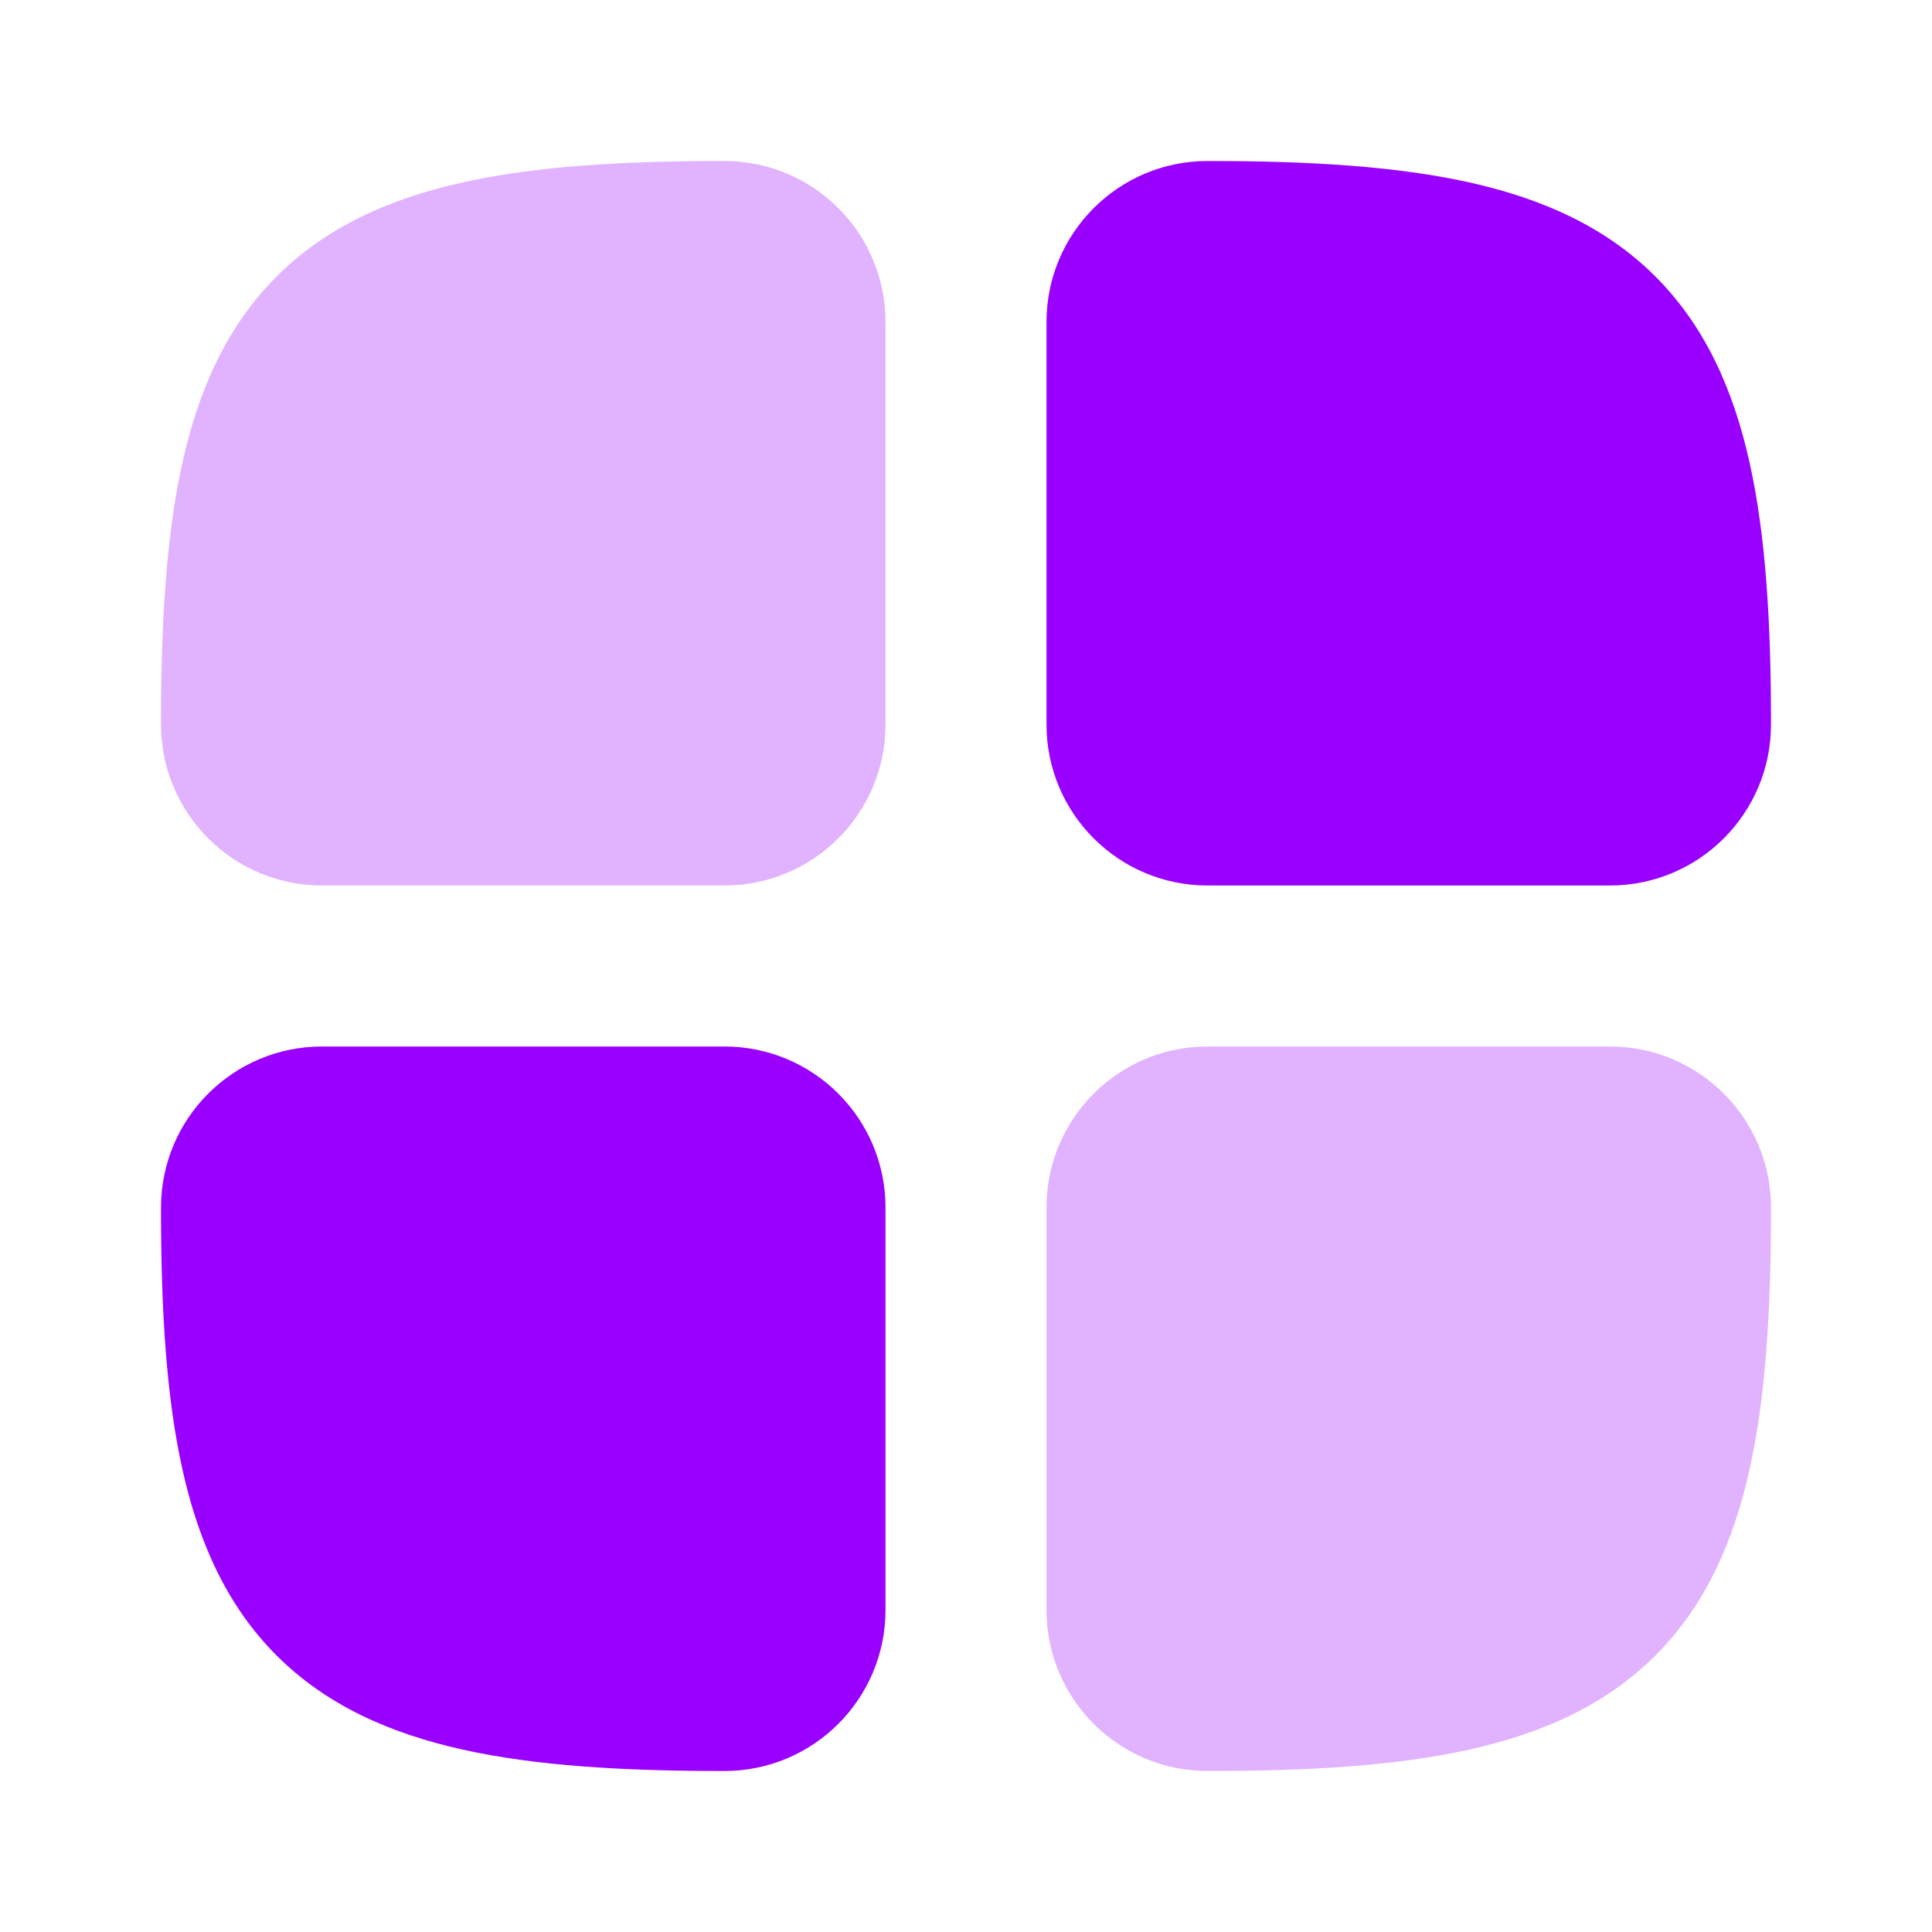
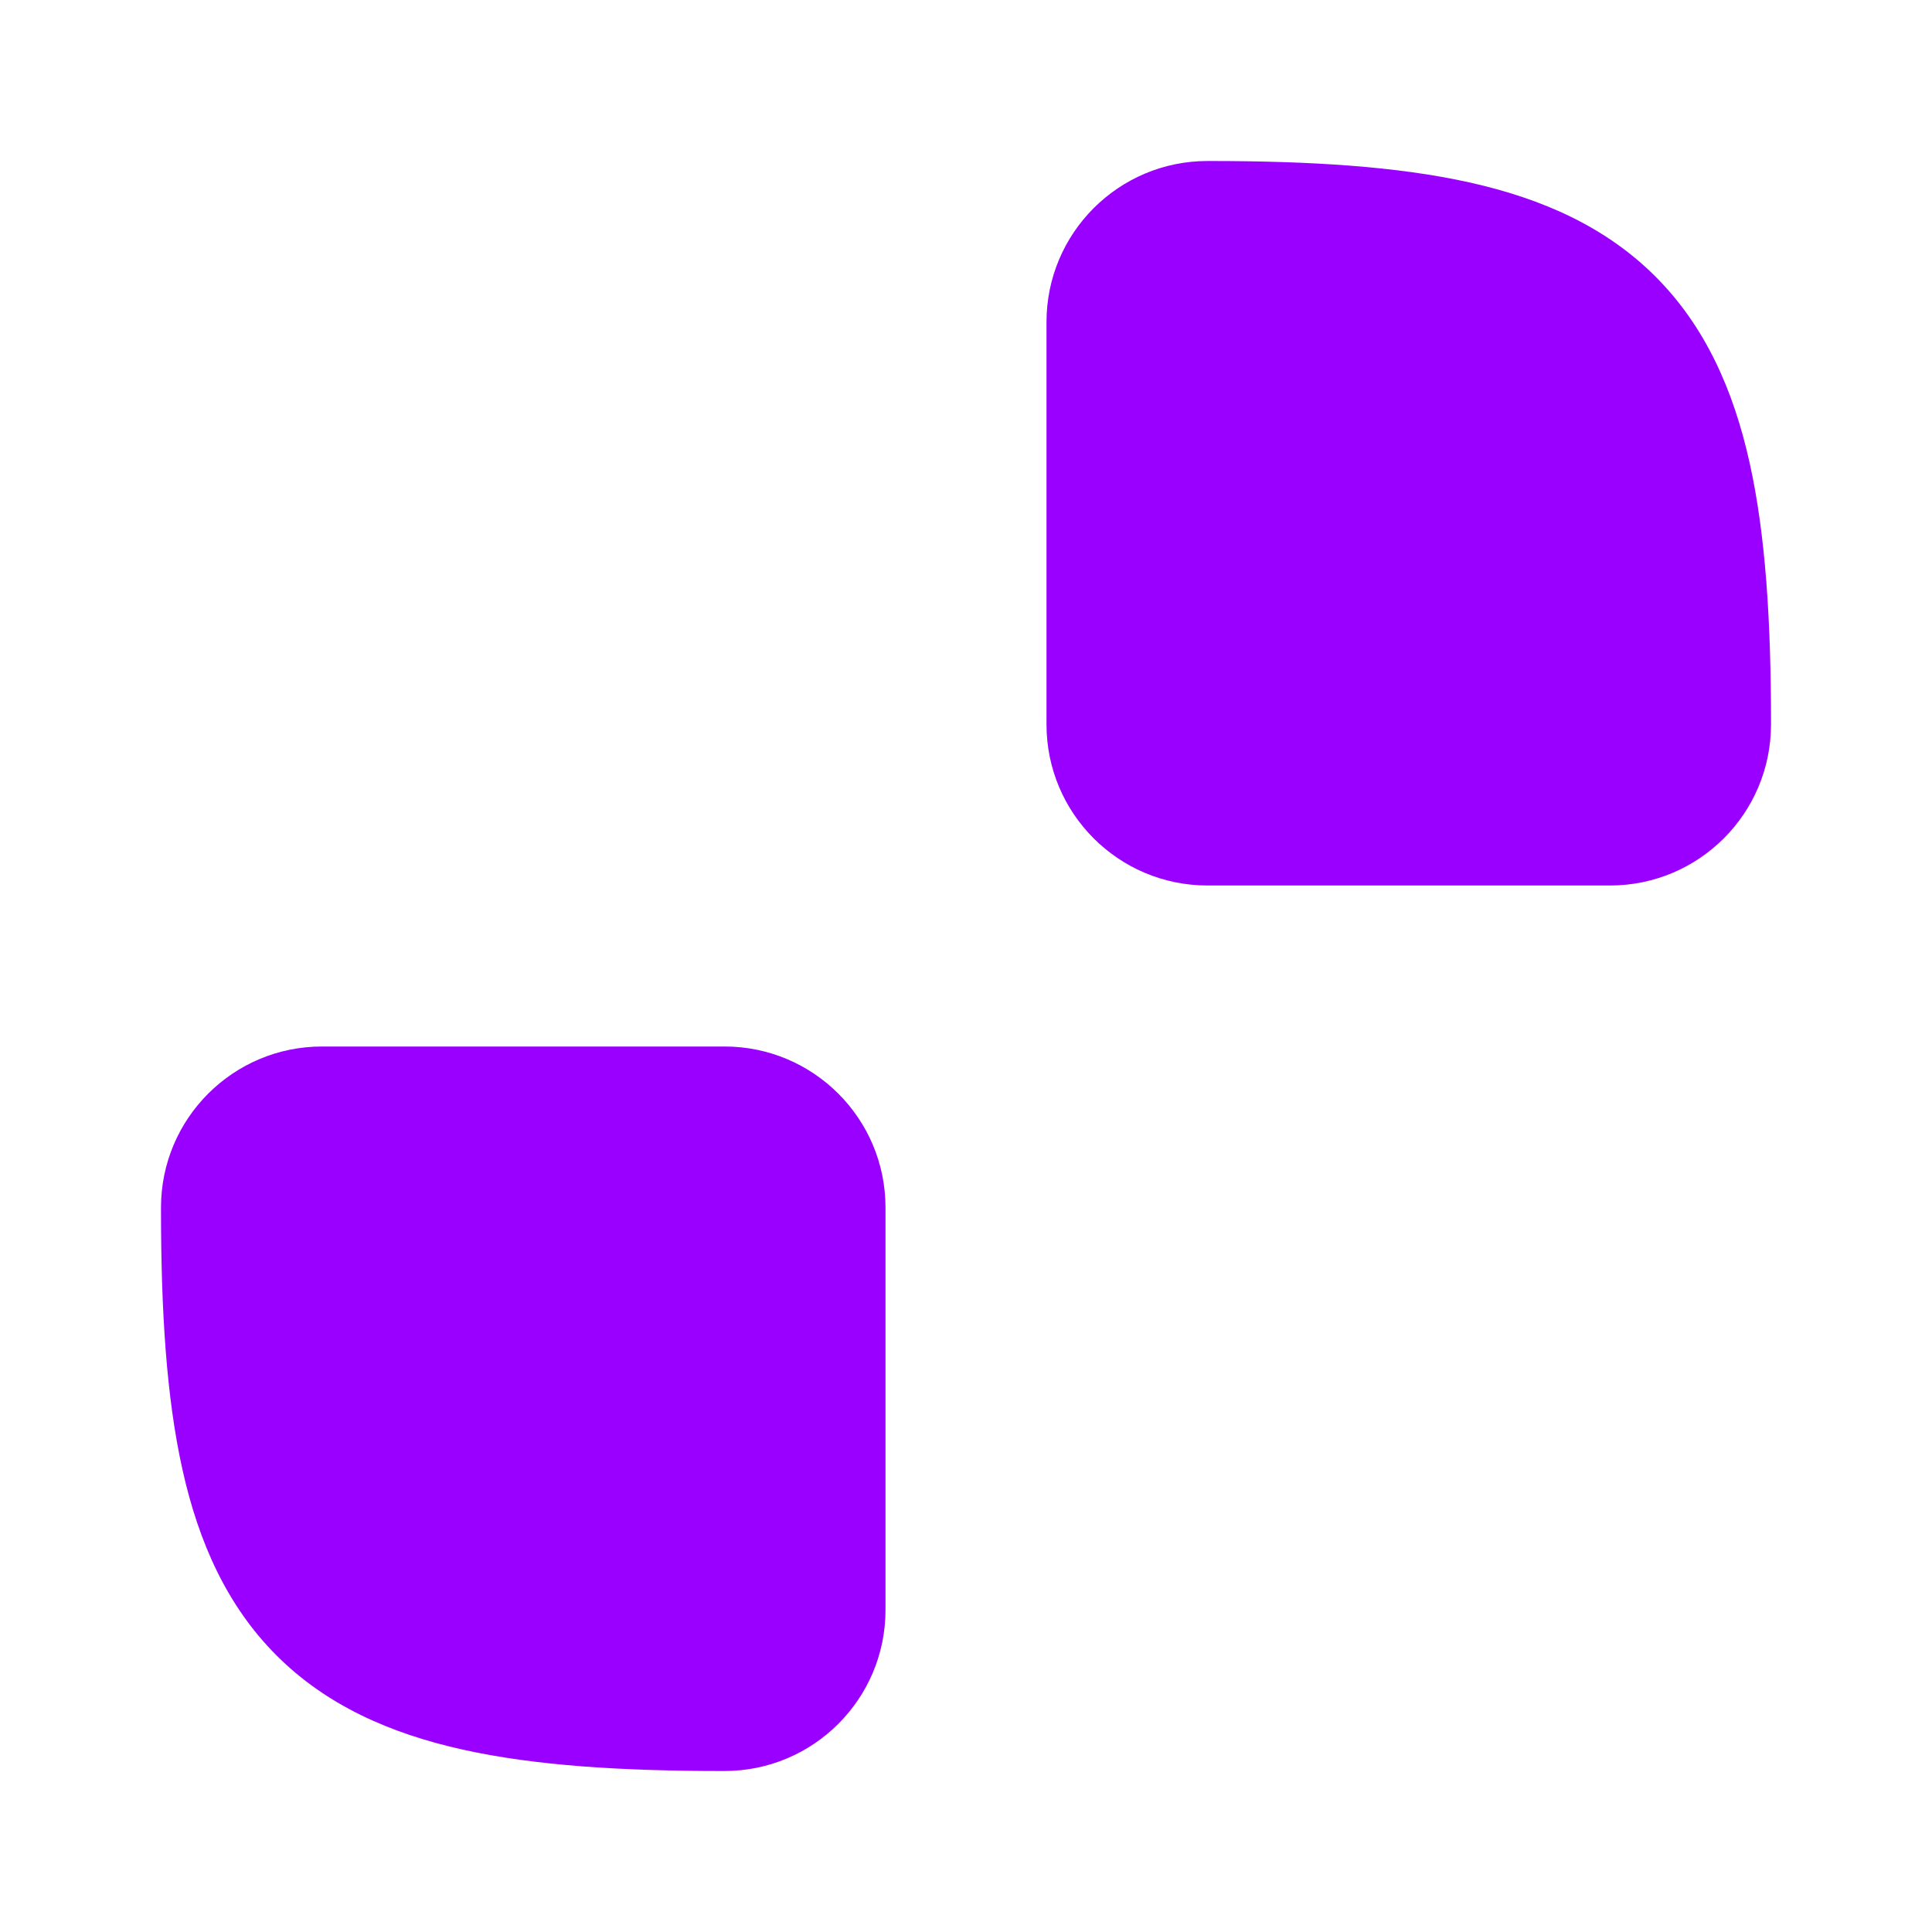
<svg xmlns="http://www.w3.org/2000/svg" width="48" height="48" viewBox="0 0 48 48" fill="none">
-   <path d="M4 17.952C4 15.446 4.132 13.295 4.531 11.498C4.935 9.679 5.64 8.101 6.871 6.871C8.101 5.64 9.679 4.935 11.498 4.531C13.295 4.132 15.446 4 17.952 4H18C20.209 4 22 5.791 22 8V18C22 20.209 20.209 22 18 22H8C5.791 22 4 20.209 4 18V17.952Z" fill="#E1B3FF" />
-   <path d="M44 30.048C44 32.554 43.868 34.705 43.469 36.502C43.065 38.321 42.36 39.899 41.129 41.129C39.899 42.36 38.321 43.065 36.502 43.469C34.705 43.868 32.554 44 30.048 44H30C27.791 44 26 42.209 26 40V30C26 27.791 27.791 26 30 26H40C42.209 26 44 27.791 44 30V30.048Z" fill="#E1B3FF" />
  <path d="M4 30.048C4 32.554 4.132 34.705 4.531 36.502C4.935 38.321 5.64 39.899 6.871 41.129C8.101 42.36 9.679 43.065 11.498 43.469C13.295 43.868 15.446 44 17.952 44H18C20.209 44 22 42.209 22 40V30C22 27.791 20.209 26 18 26H8C5.791 26 4 27.791 4 30V30.048Z" fill="#9A00FF" />
  <path d="M44 17.952C44 15.446 43.868 13.295 43.469 11.498C43.065 9.679 42.36 8.101 41.129 6.871C39.899 5.64 38.321 4.935 36.502 4.531C34.705 4.132 32.554 4 30.048 4H30C27.791 4 26 5.791 26 8V18C26 20.209 27.791 22 30 22H40C42.209 22 44 20.209 44 18V17.952Z" fill="#9A00FF" />
</svg>